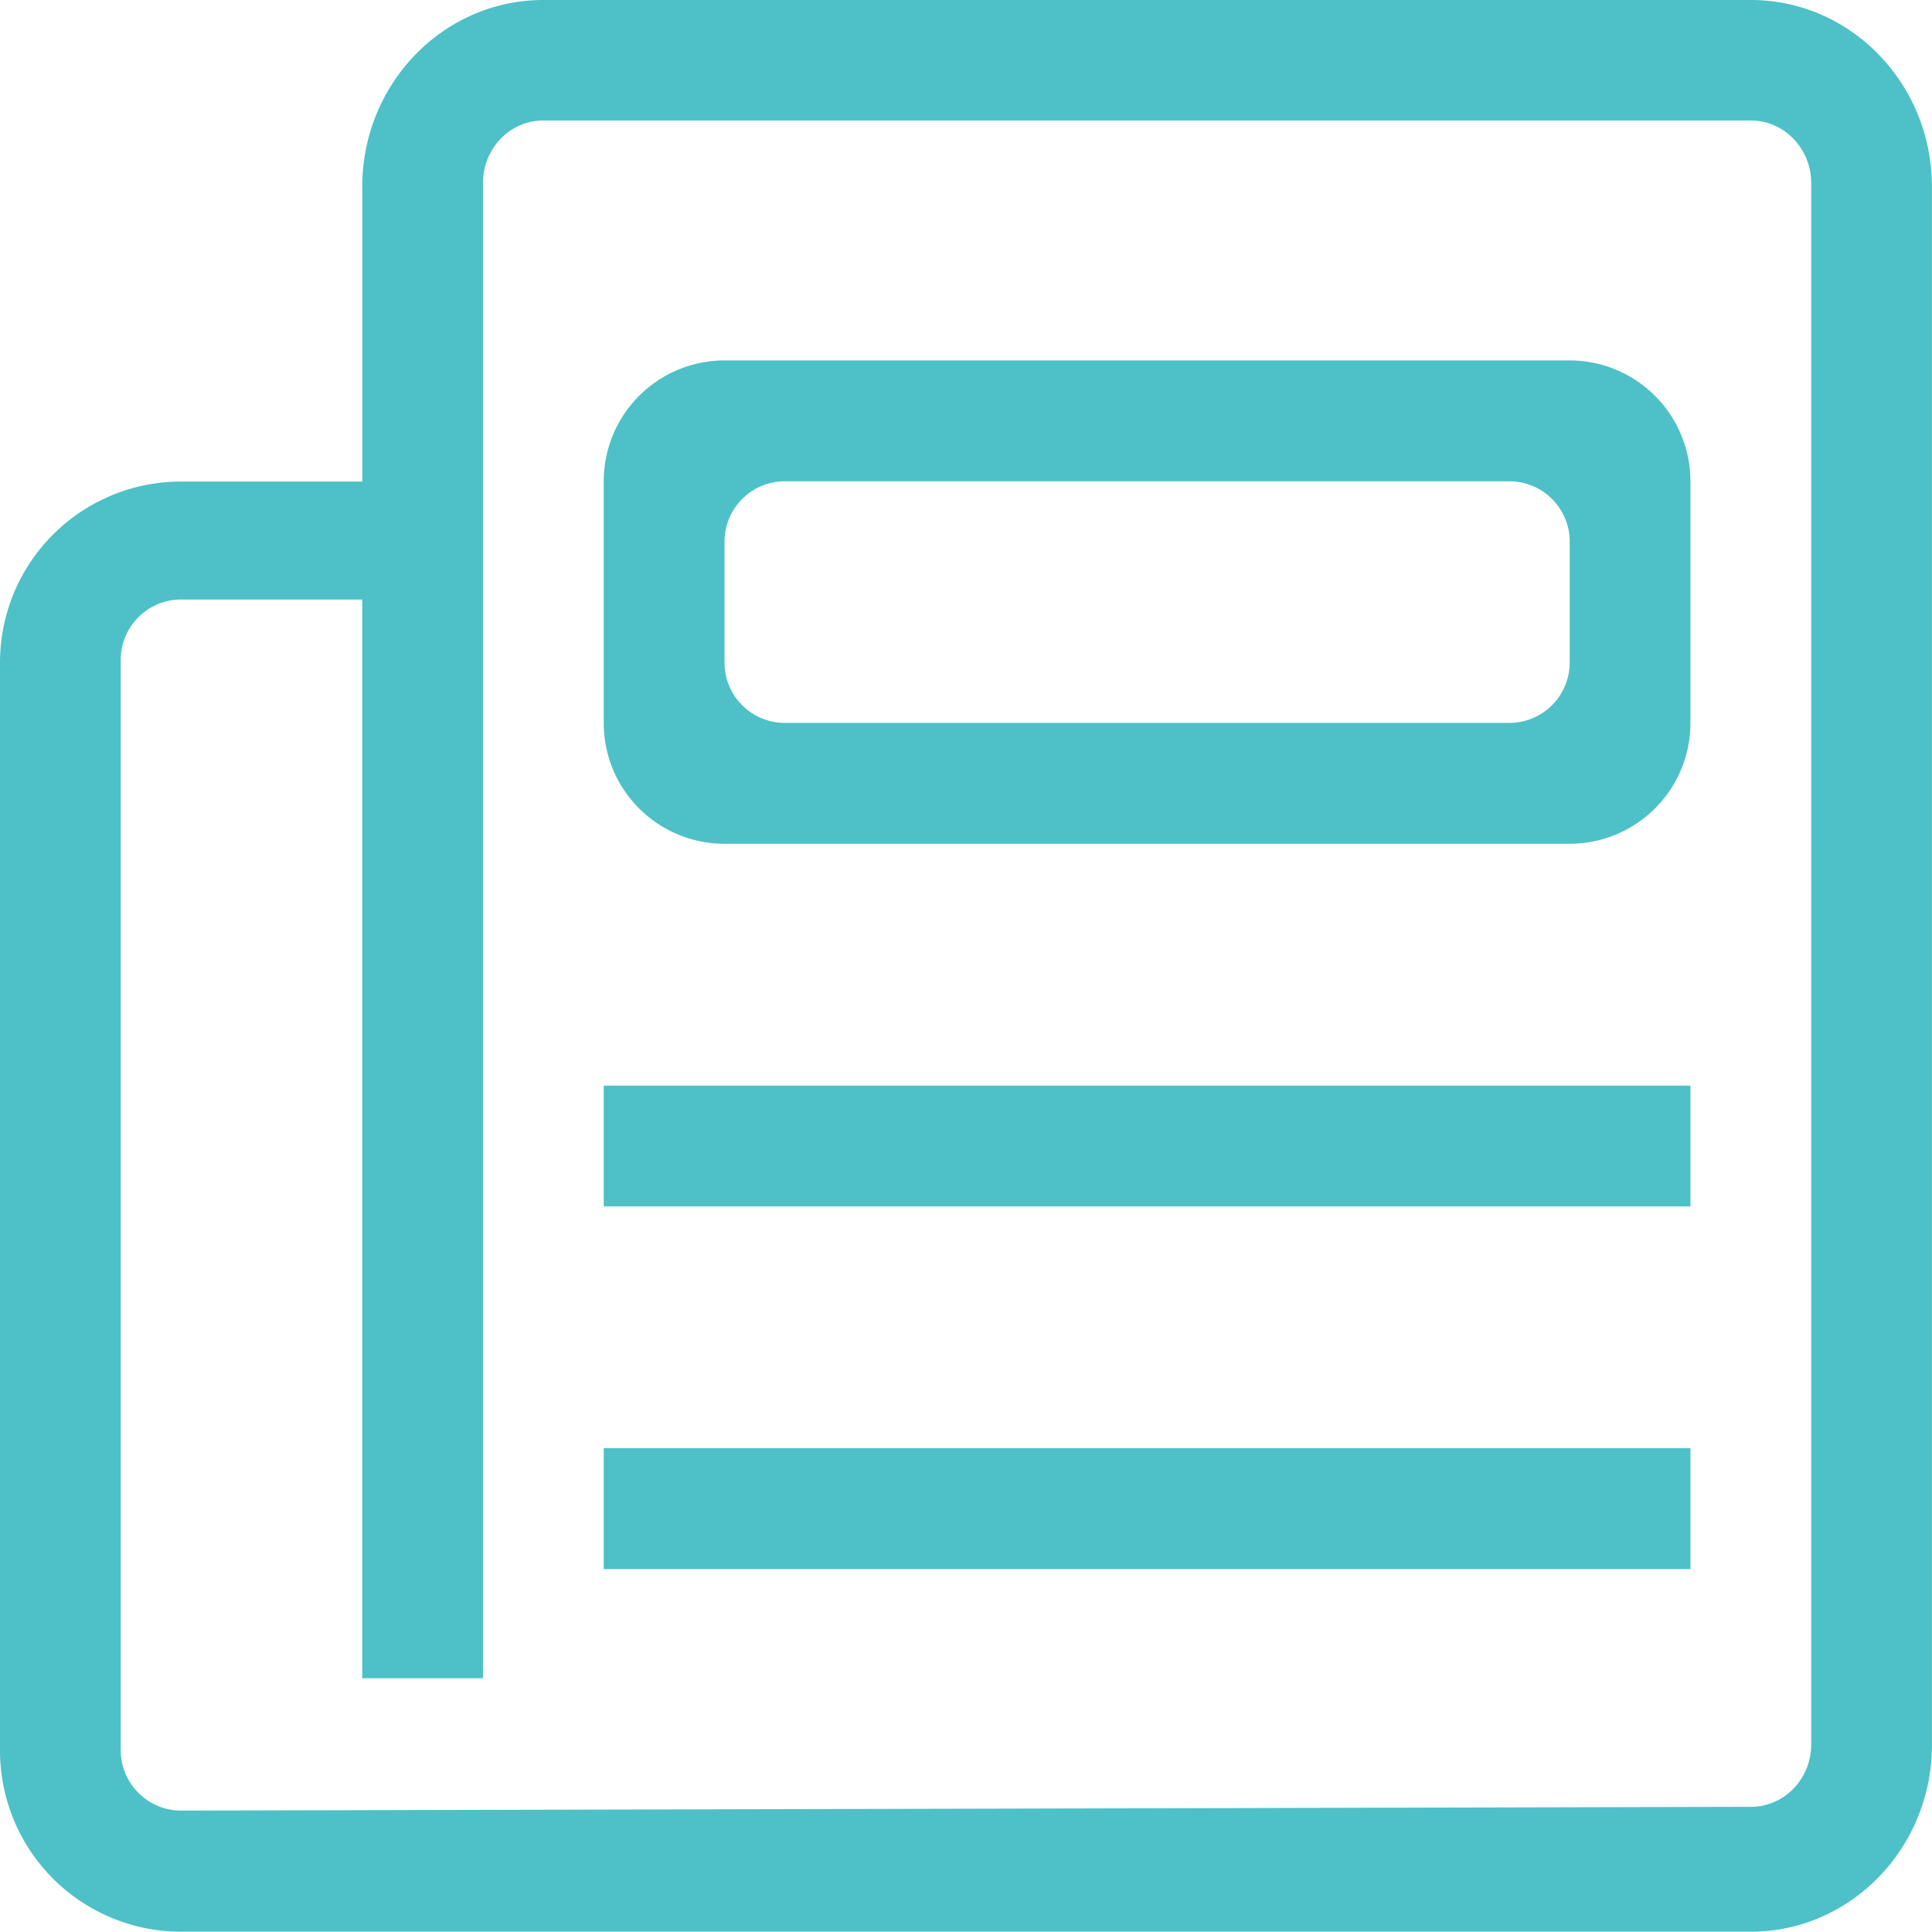
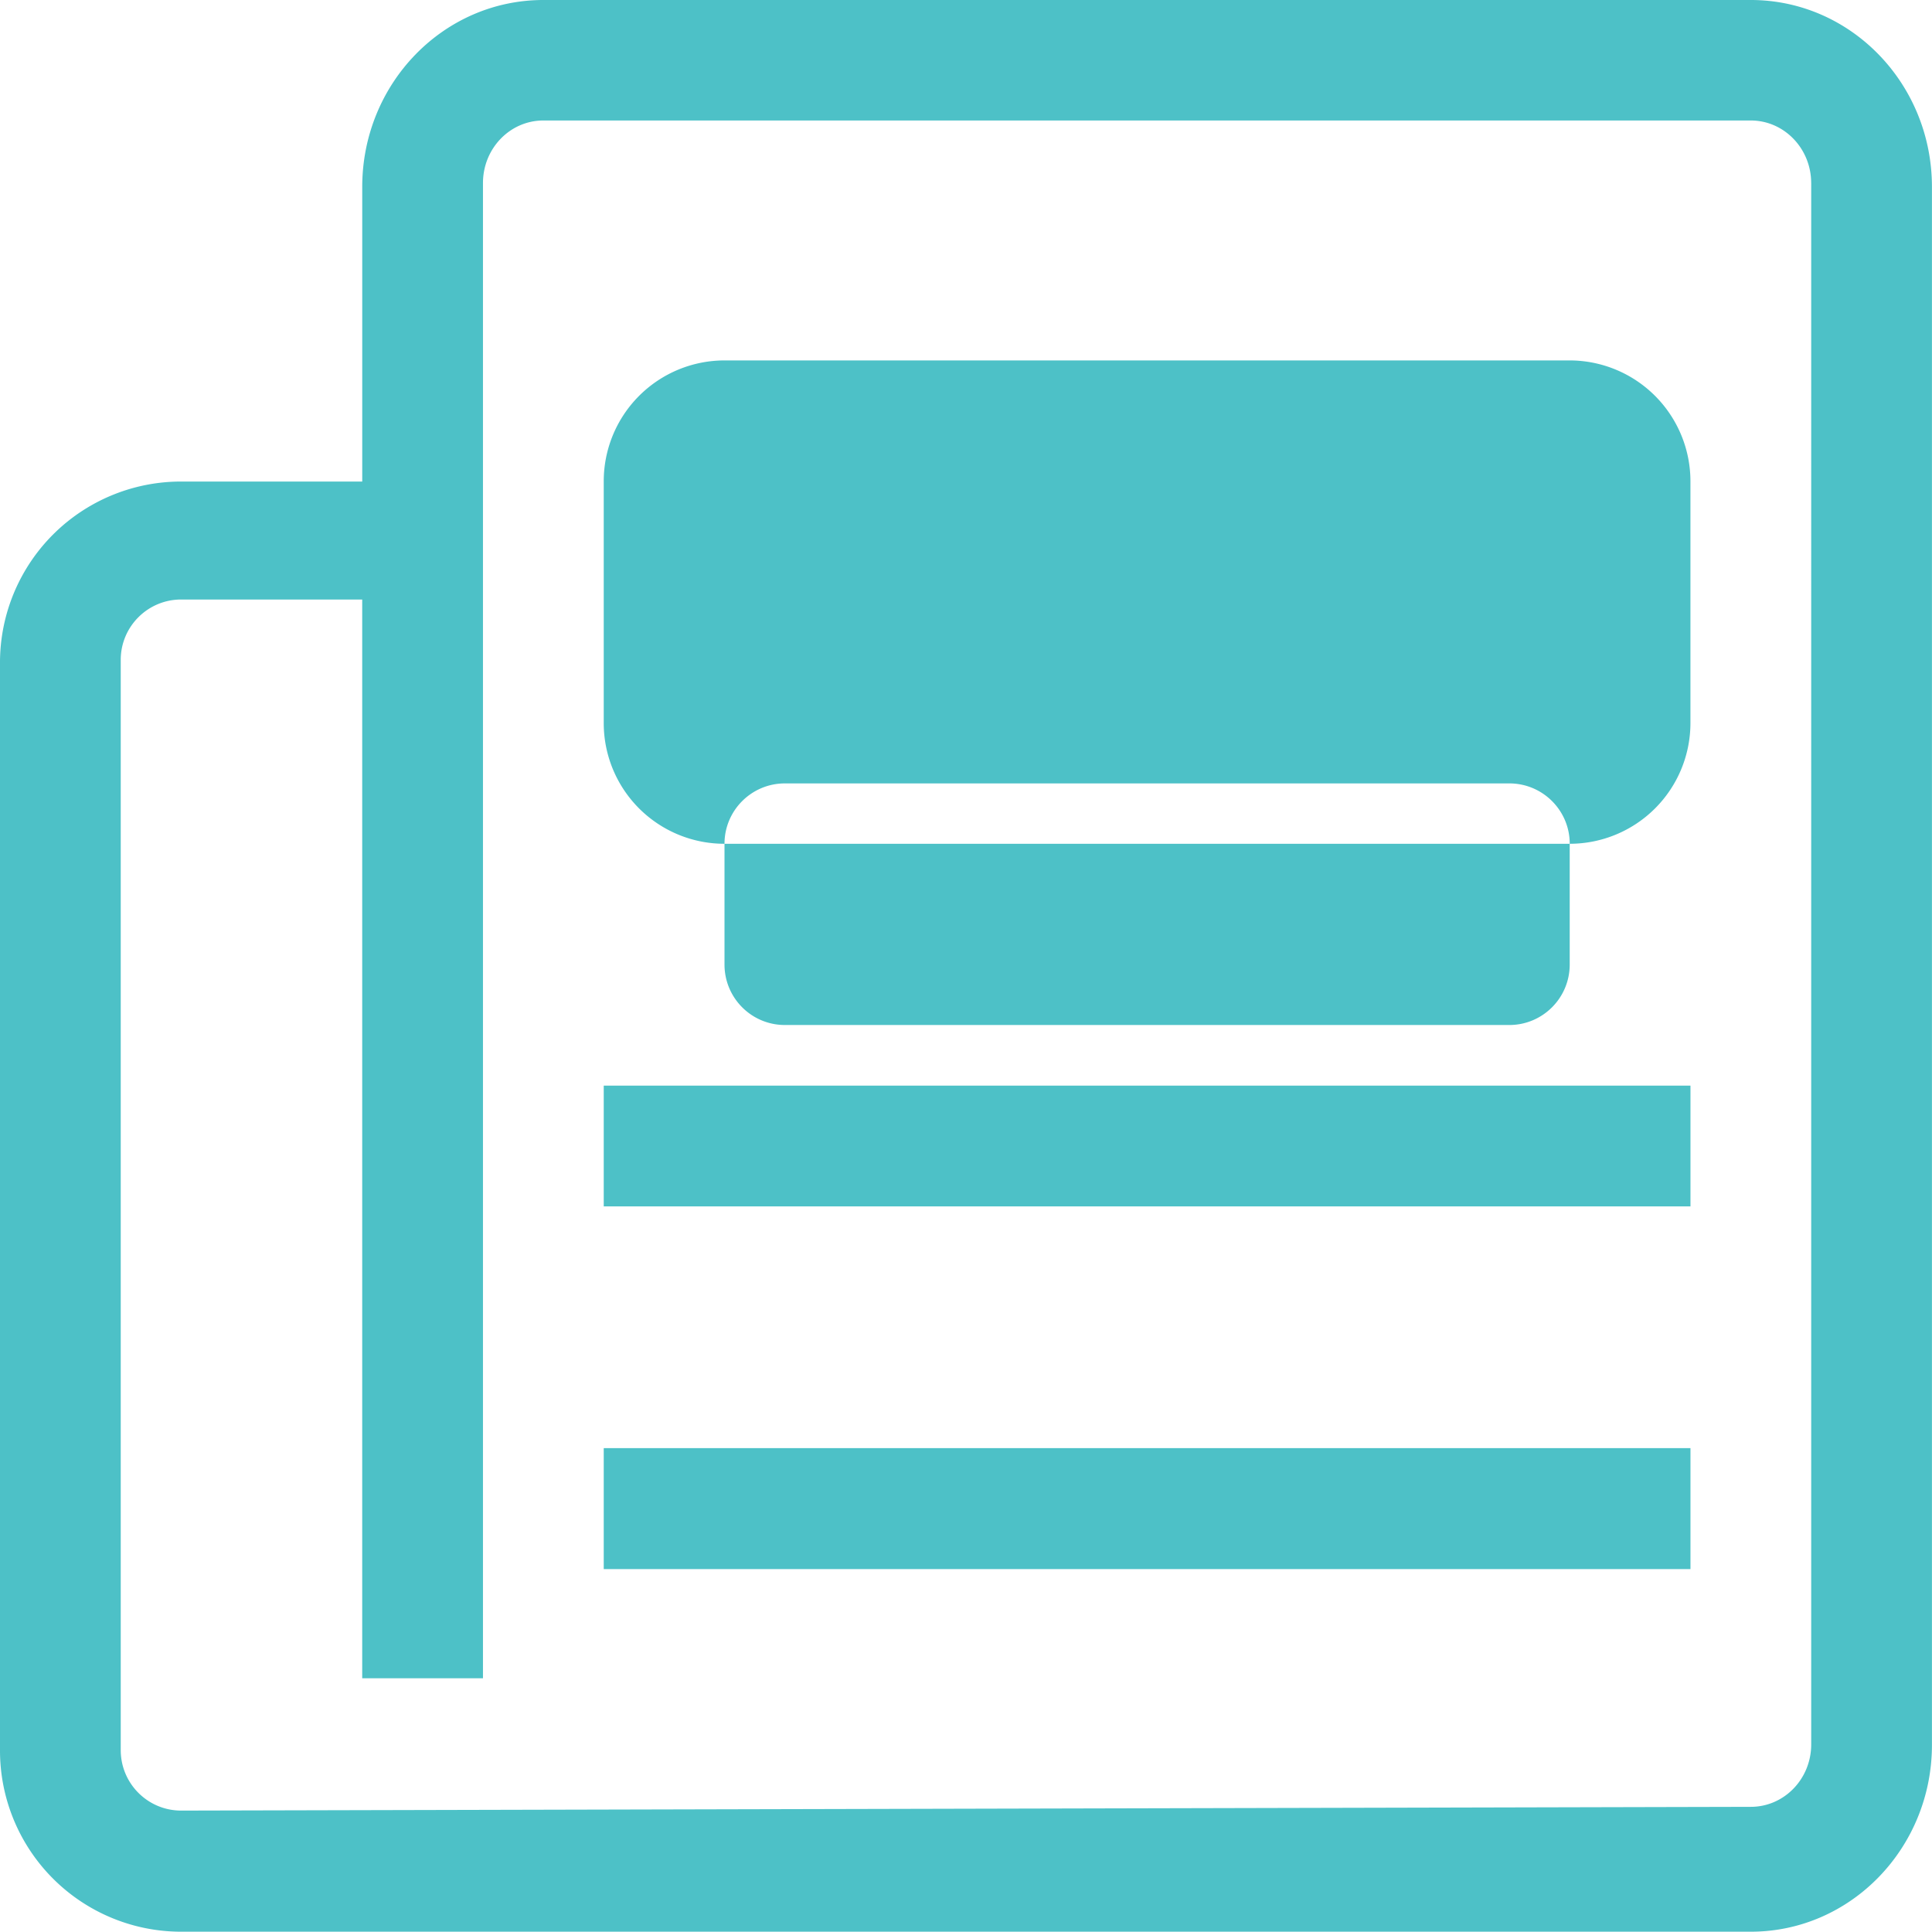
<svg xmlns="http://www.w3.org/2000/svg" width="65" height="65" viewBox="0 0 65 65">
-   <path fill="#4DC1C7" fill-rule="nonzero" d="M58.905 64.99H6.094A6.094 6.094 0 0 1 0 58.892V22.294a6.09 6.09 0 0 1 6.094-6.093h6.093V6.289C12.187 2.815 14.913 0 18.281 0h40.624c3.363 0 6.093 2.815 6.093 6.289v52.416c0 3.466-2.73 6.285-6.093 6.285zm2.03-58.831c0-1.162-.91-2.105-2.03-2.105H18.28c-1.121 0-2.031.939-2.031 2.105V56.463h-4.063V20.17H6.094c-1.122 0-2.032.91-2.032 2.03v36.68c0 1.125.91 2.035 2.032 2.035l52.81-.126c1.122 0 2.032-.938 2.032-2.1V6.16zM20.313 48.72h36.561v4.07H20.312v-4.07zm0-12.195h36.561v4.062H20.312v-4.062zm32.499-8.137H24.374a4.061 4.061 0 0 1-4.062-4.062v-8.13a4.066 4.066 0 0 1 4.062-4.07h28.437a4.068 4.068 0 0 1 4.062 4.07v8.13a4.064 4.064 0 0 1-4.062 4.062zm0-10.164c0-1.121-.91-2.031-2.031-2.031H26.405c-1.12 0-2.03.91-2.03 2.03v4.063c0 1.126.91 2.035 2.03 2.035H50.78c1.121 0 2.031-.91 2.031-2.035v-4.062z" />
+   <path fill="#4DC1C7" fill-rule="nonzero" d="M58.905 64.99H6.094A6.094 6.094 0 0 1 0 58.892V22.294a6.09 6.09 0 0 1 6.094-6.093h6.093V6.289C12.187 2.815 14.913 0 18.281 0h40.624c3.363 0 6.093 2.815 6.093 6.289v52.416c0 3.466-2.73 6.285-6.093 6.285zm2.03-58.831c0-1.162-.91-2.105-2.03-2.105H18.28c-1.121 0-2.031.939-2.031 2.105V56.463h-4.063V20.17H6.094c-1.122 0-2.032.91-2.032 2.03v36.68c0 1.125.91 2.035 2.032 2.035l52.81-.126c1.122 0 2.032-.938 2.032-2.1V6.16zM20.313 48.72h36.561v4.07H20.312v-4.07zm0-12.195h36.561v4.062H20.312v-4.062zm32.499-8.137H24.374a4.061 4.061 0 0 1-4.062-4.062v-8.13a4.066 4.066 0 0 1 4.062-4.07h28.437a4.068 4.068 0 0 1 4.062 4.07v8.13a4.064 4.064 0 0 1-4.062 4.062zc0-1.121-.91-2.031-2.031-2.031H26.405c-1.12 0-2.03.91-2.03 2.03v4.063c0 1.126.91 2.035 2.03 2.035H50.78c1.121 0 2.031-.91 2.031-2.035v-4.062z" />
</svg>